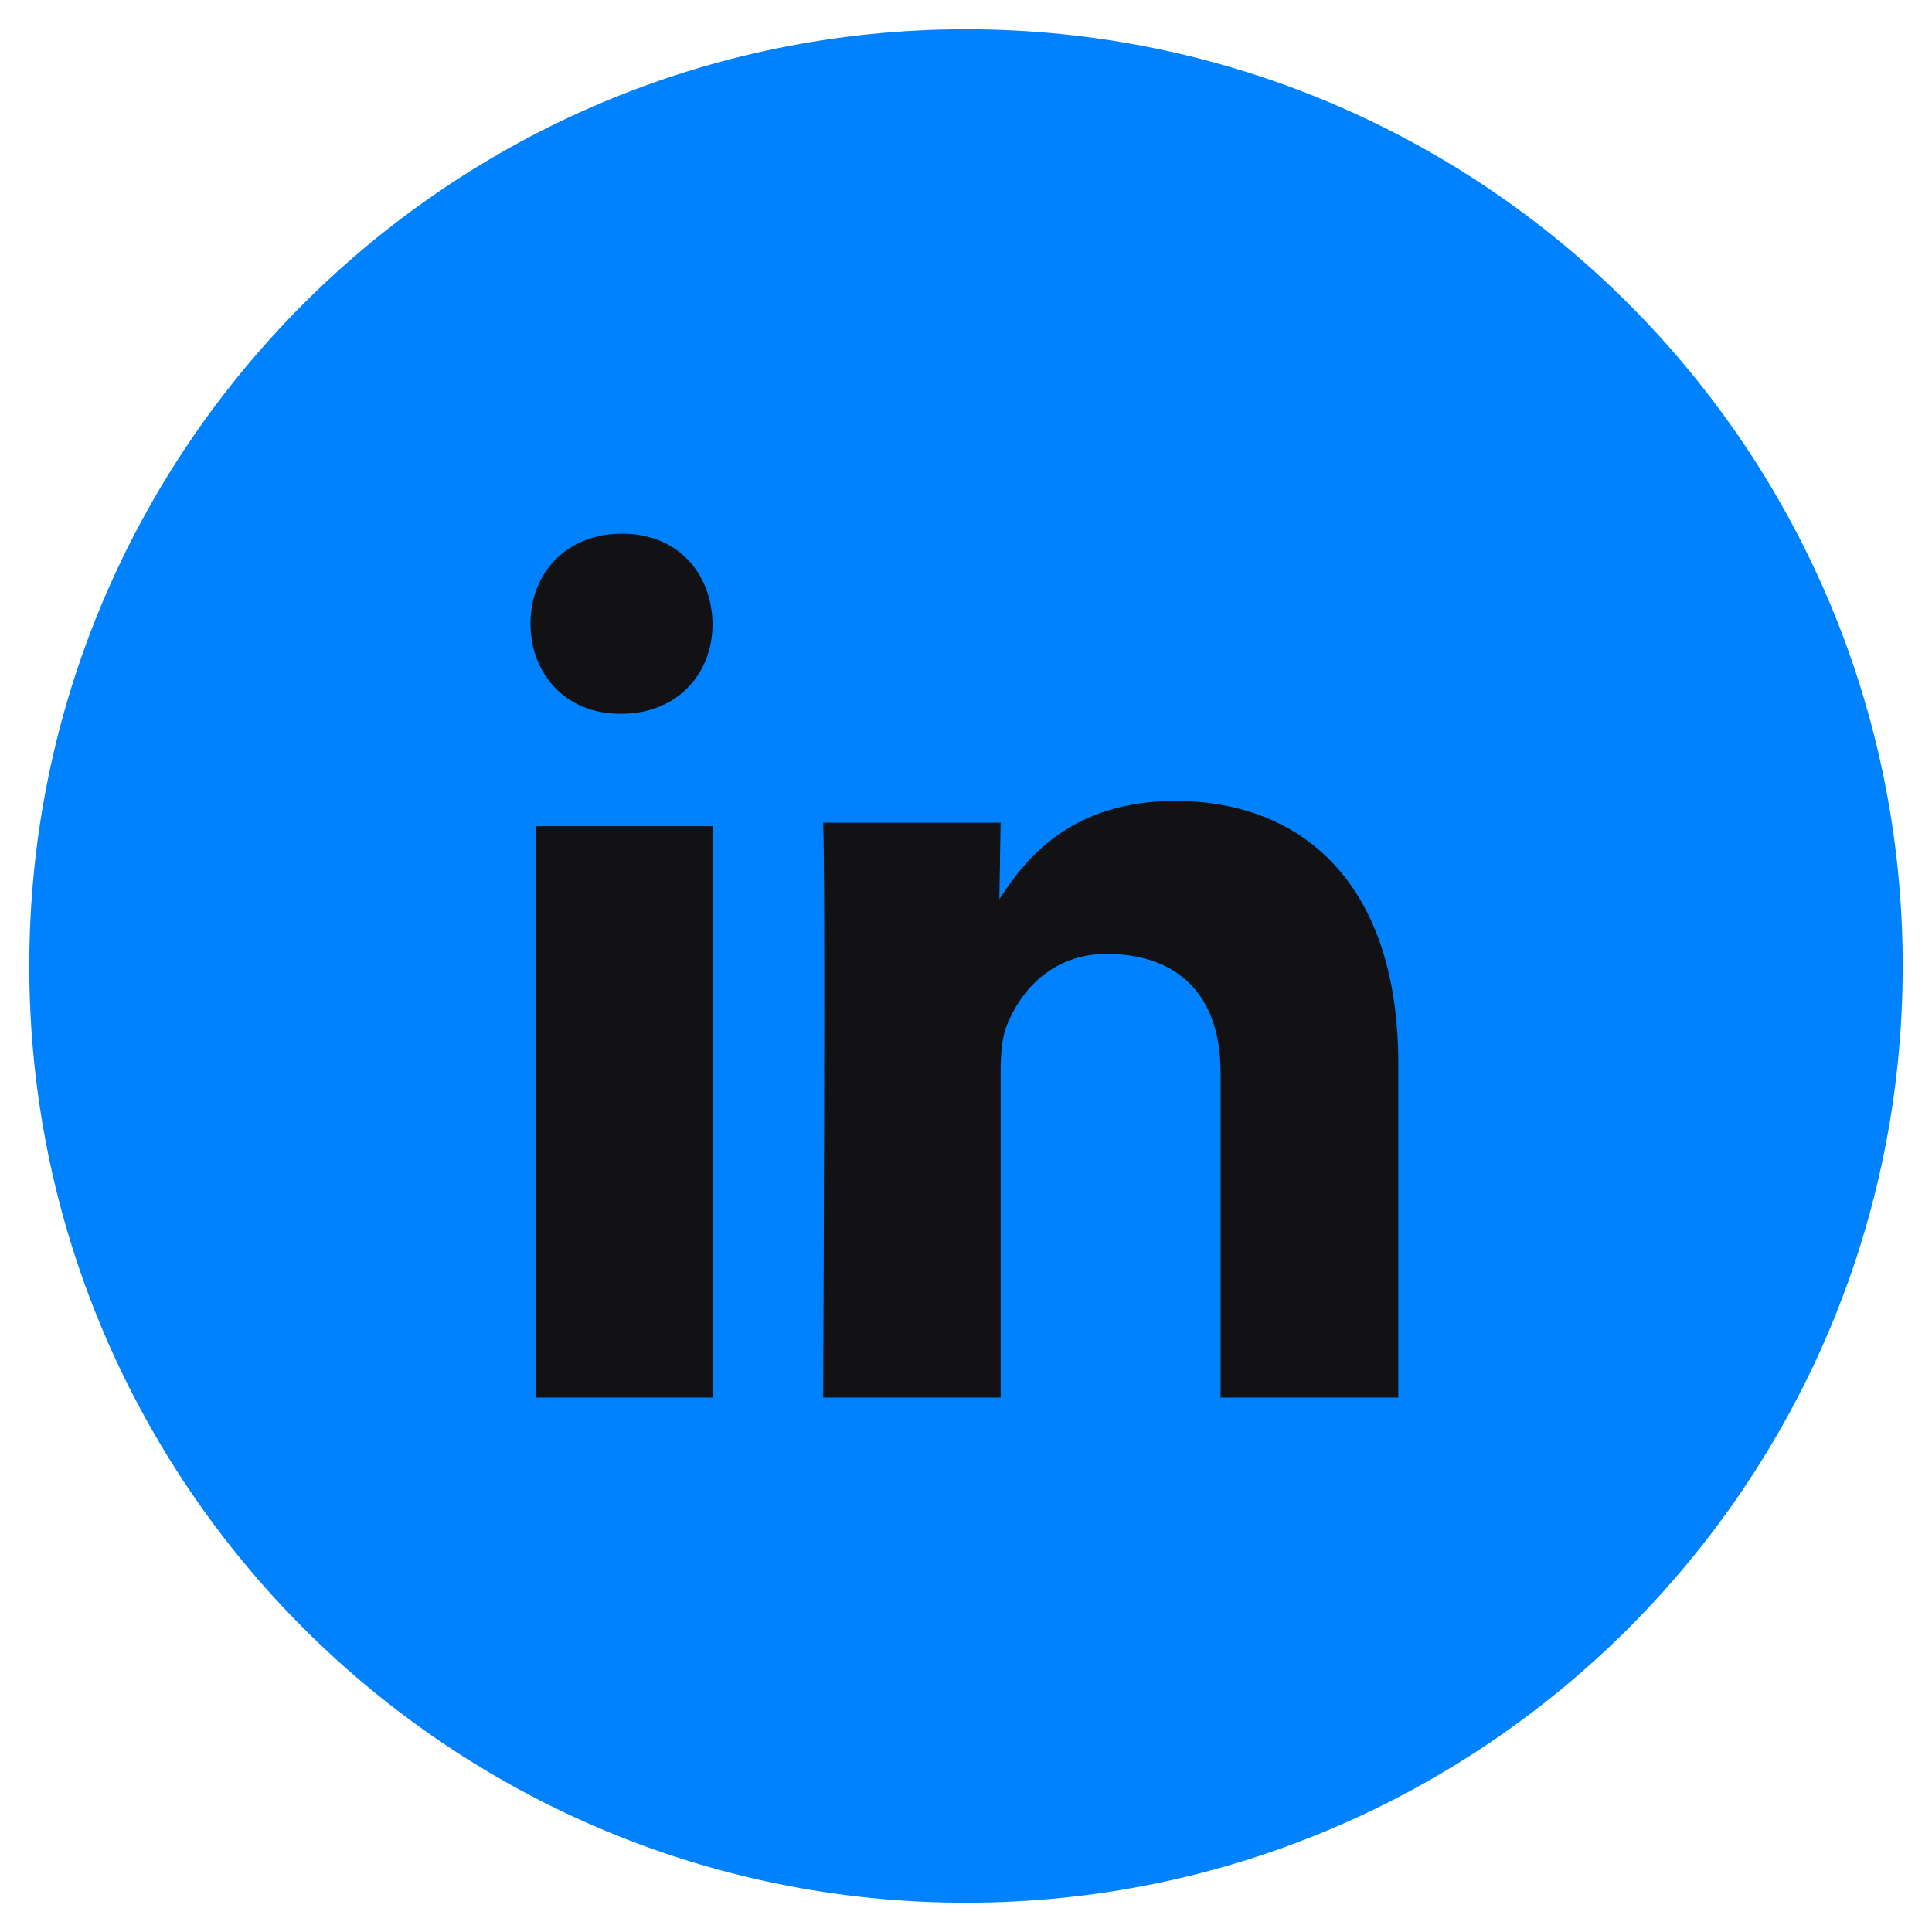
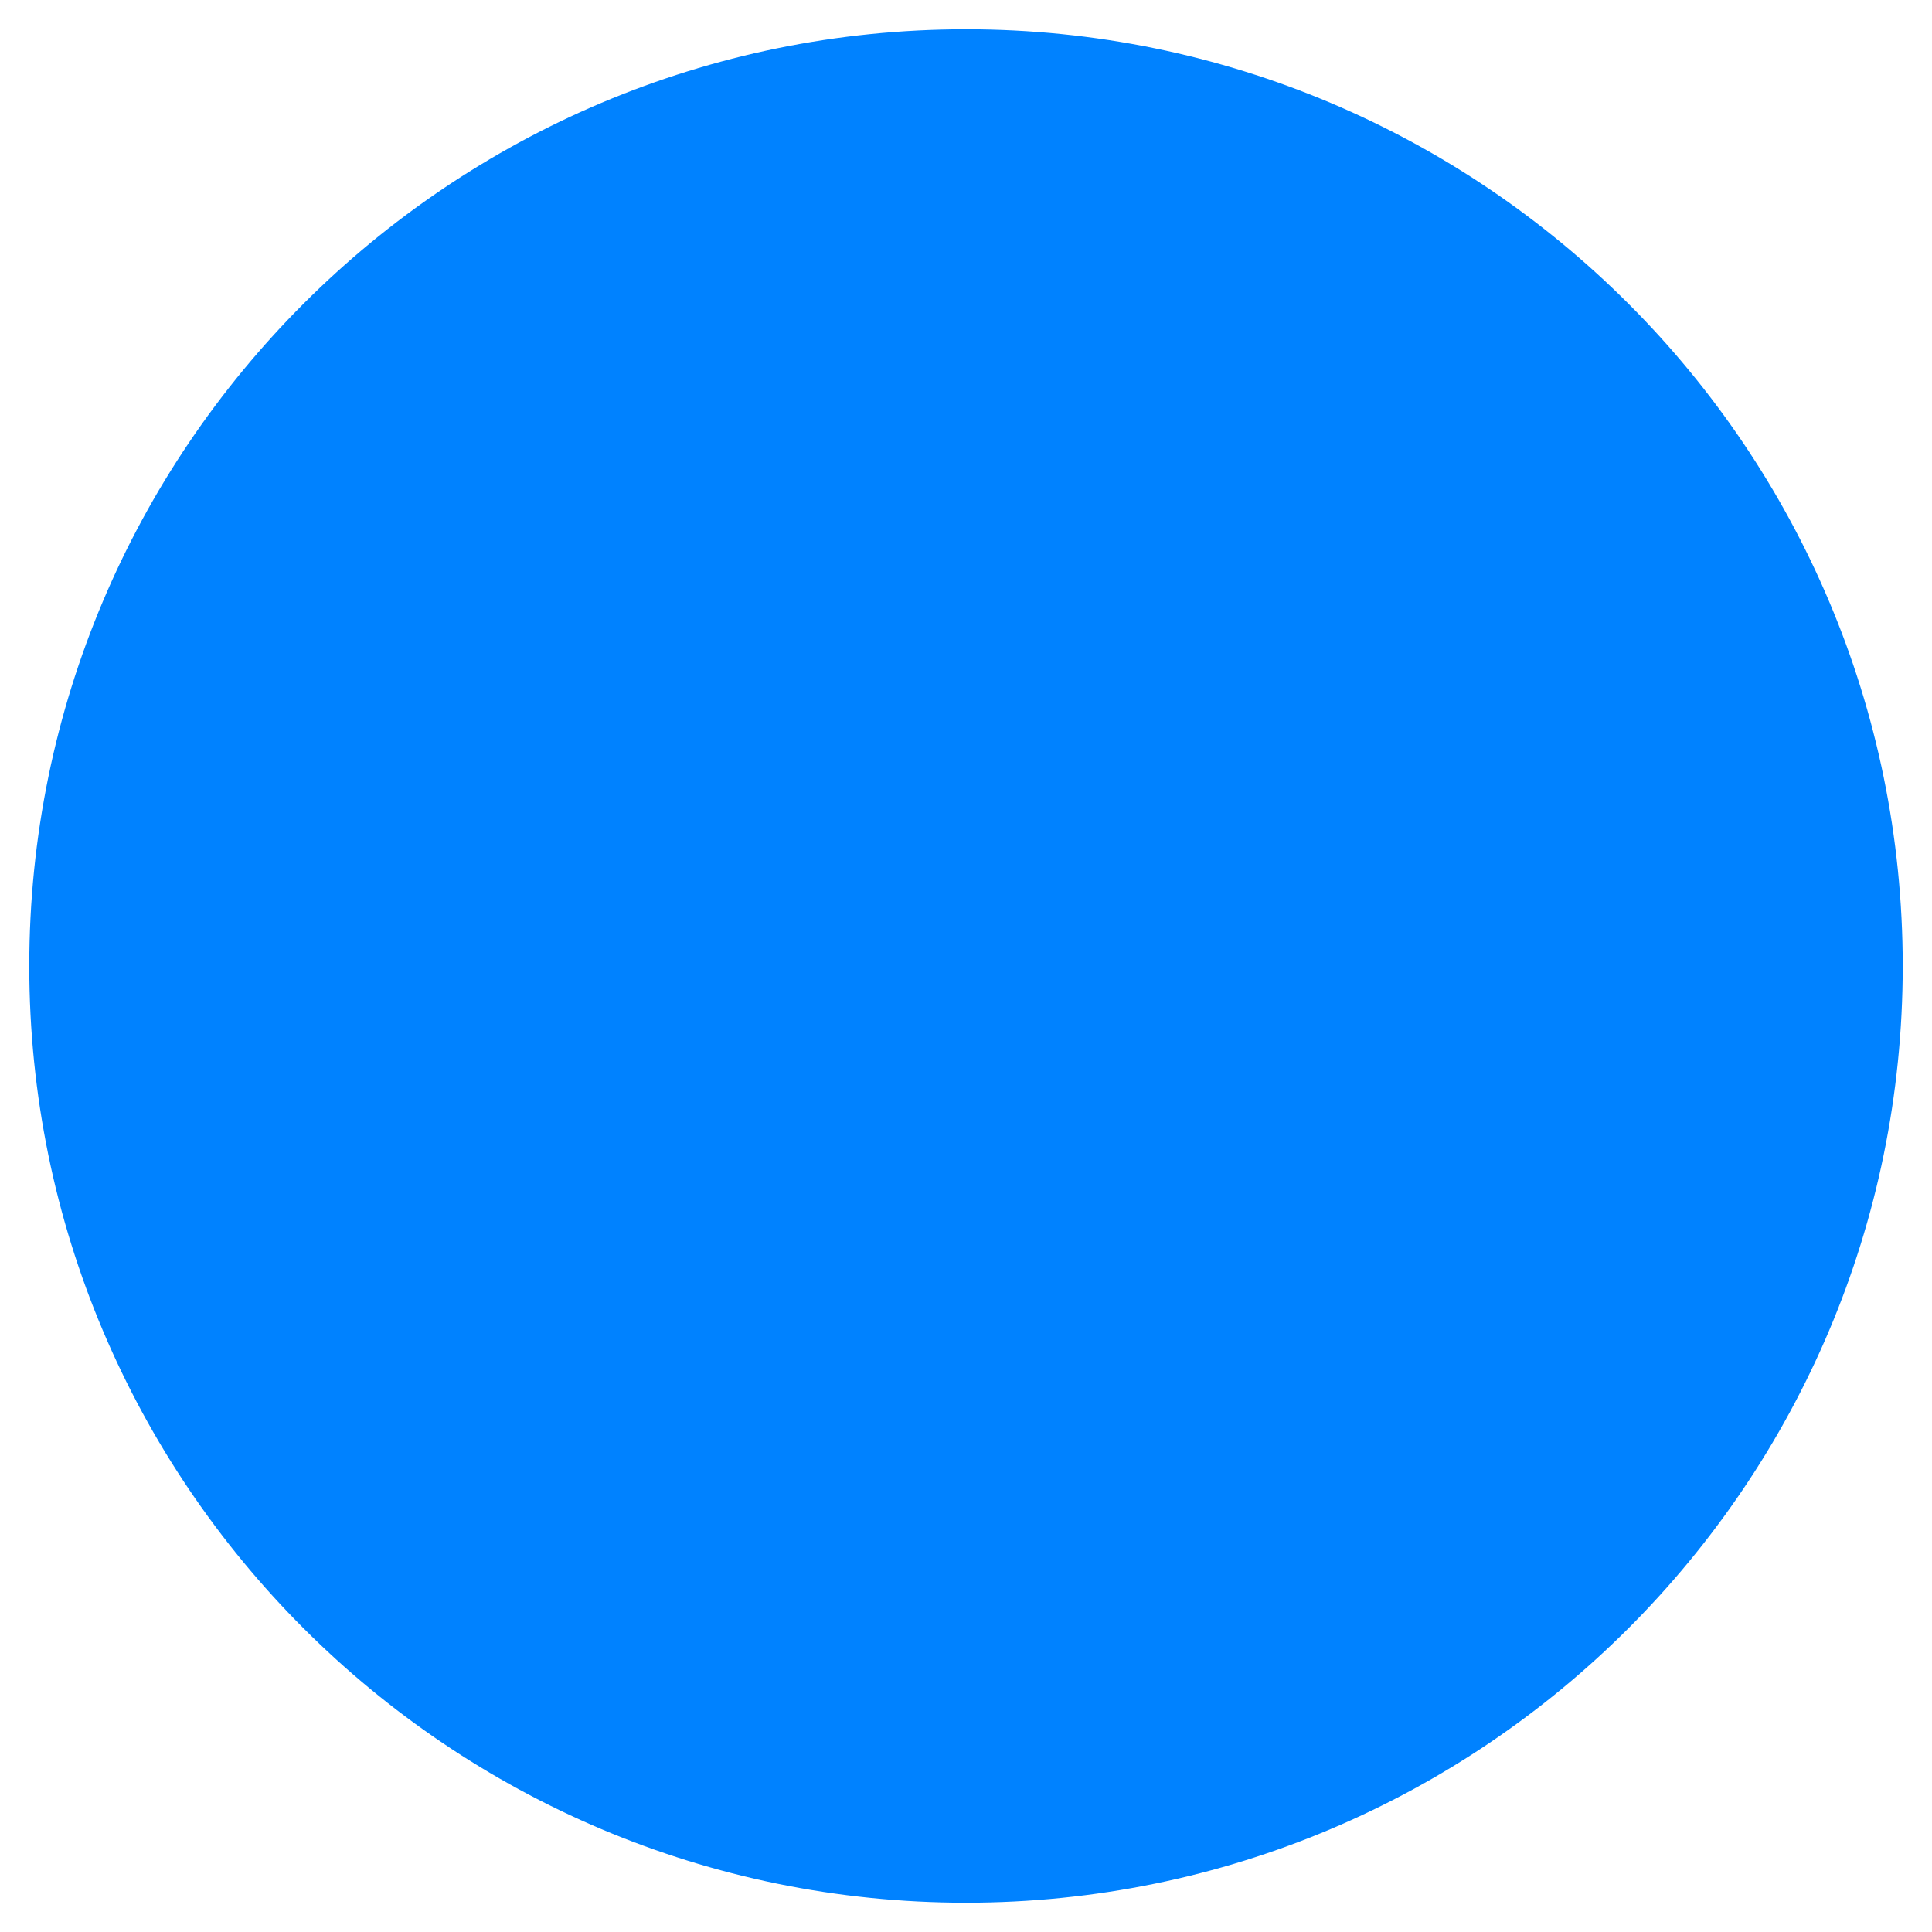
<svg xmlns="http://www.w3.org/2000/svg" width="33" height="33" viewBox="0 0 33 33" fill="none">
  <g clip-path="url(#clip0_81_955)">
    <path fill-rule="evenodd" clip-rule="evenodd" d="M16.5 32.5C25.336 32.5 32.5 25.337 32.5 16.5C32.5 7.663 25.336 0.5 16.5 0.5C7.663 0.5 0.5 7.663 0.5 16.5C0.5 25.337 7.663 32.5 16.5 32.5Z" fill="#0082FF" />
-     <path fill-rule="evenodd" clip-rule="evenodd" d="M12.171 23.872V14.112H9.154V23.872H12.171ZM12.171 10.653C12.153 9.78 11.571 9.115 10.625 9.115C9.679 9.115 9.061 9.78 9.061 10.653C9.061 11.508 9.661 12.192 10.589 12.192H10.607C11.571 12.192 12.171 11.508 12.171 10.653ZM17.092 23.872V18.311C17.092 18.014 17.113 17.716 17.201 17.504C17.44 16.909 17.985 16.293 18.899 16.293C20.096 16.293 20.848 16.973 20.848 18.311V23.872H23.884V18.163C23.884 15.104 22.252 13.681 20.074 13.681C18.289 13.681 17.505 14.679 17.07 15.359L17.091 14.053H14.06C14.104 14.988 14.06 23.872 14.06 23.872H17.092Z" fill="#121214" />
  </g>
  <defs>
    <clipPath id="clip0_81_955">
      <rect width="32" height="32" fill="white" transform="translate(0.5 0.5)" />
    </clipPath>
  </defs>
</svg>